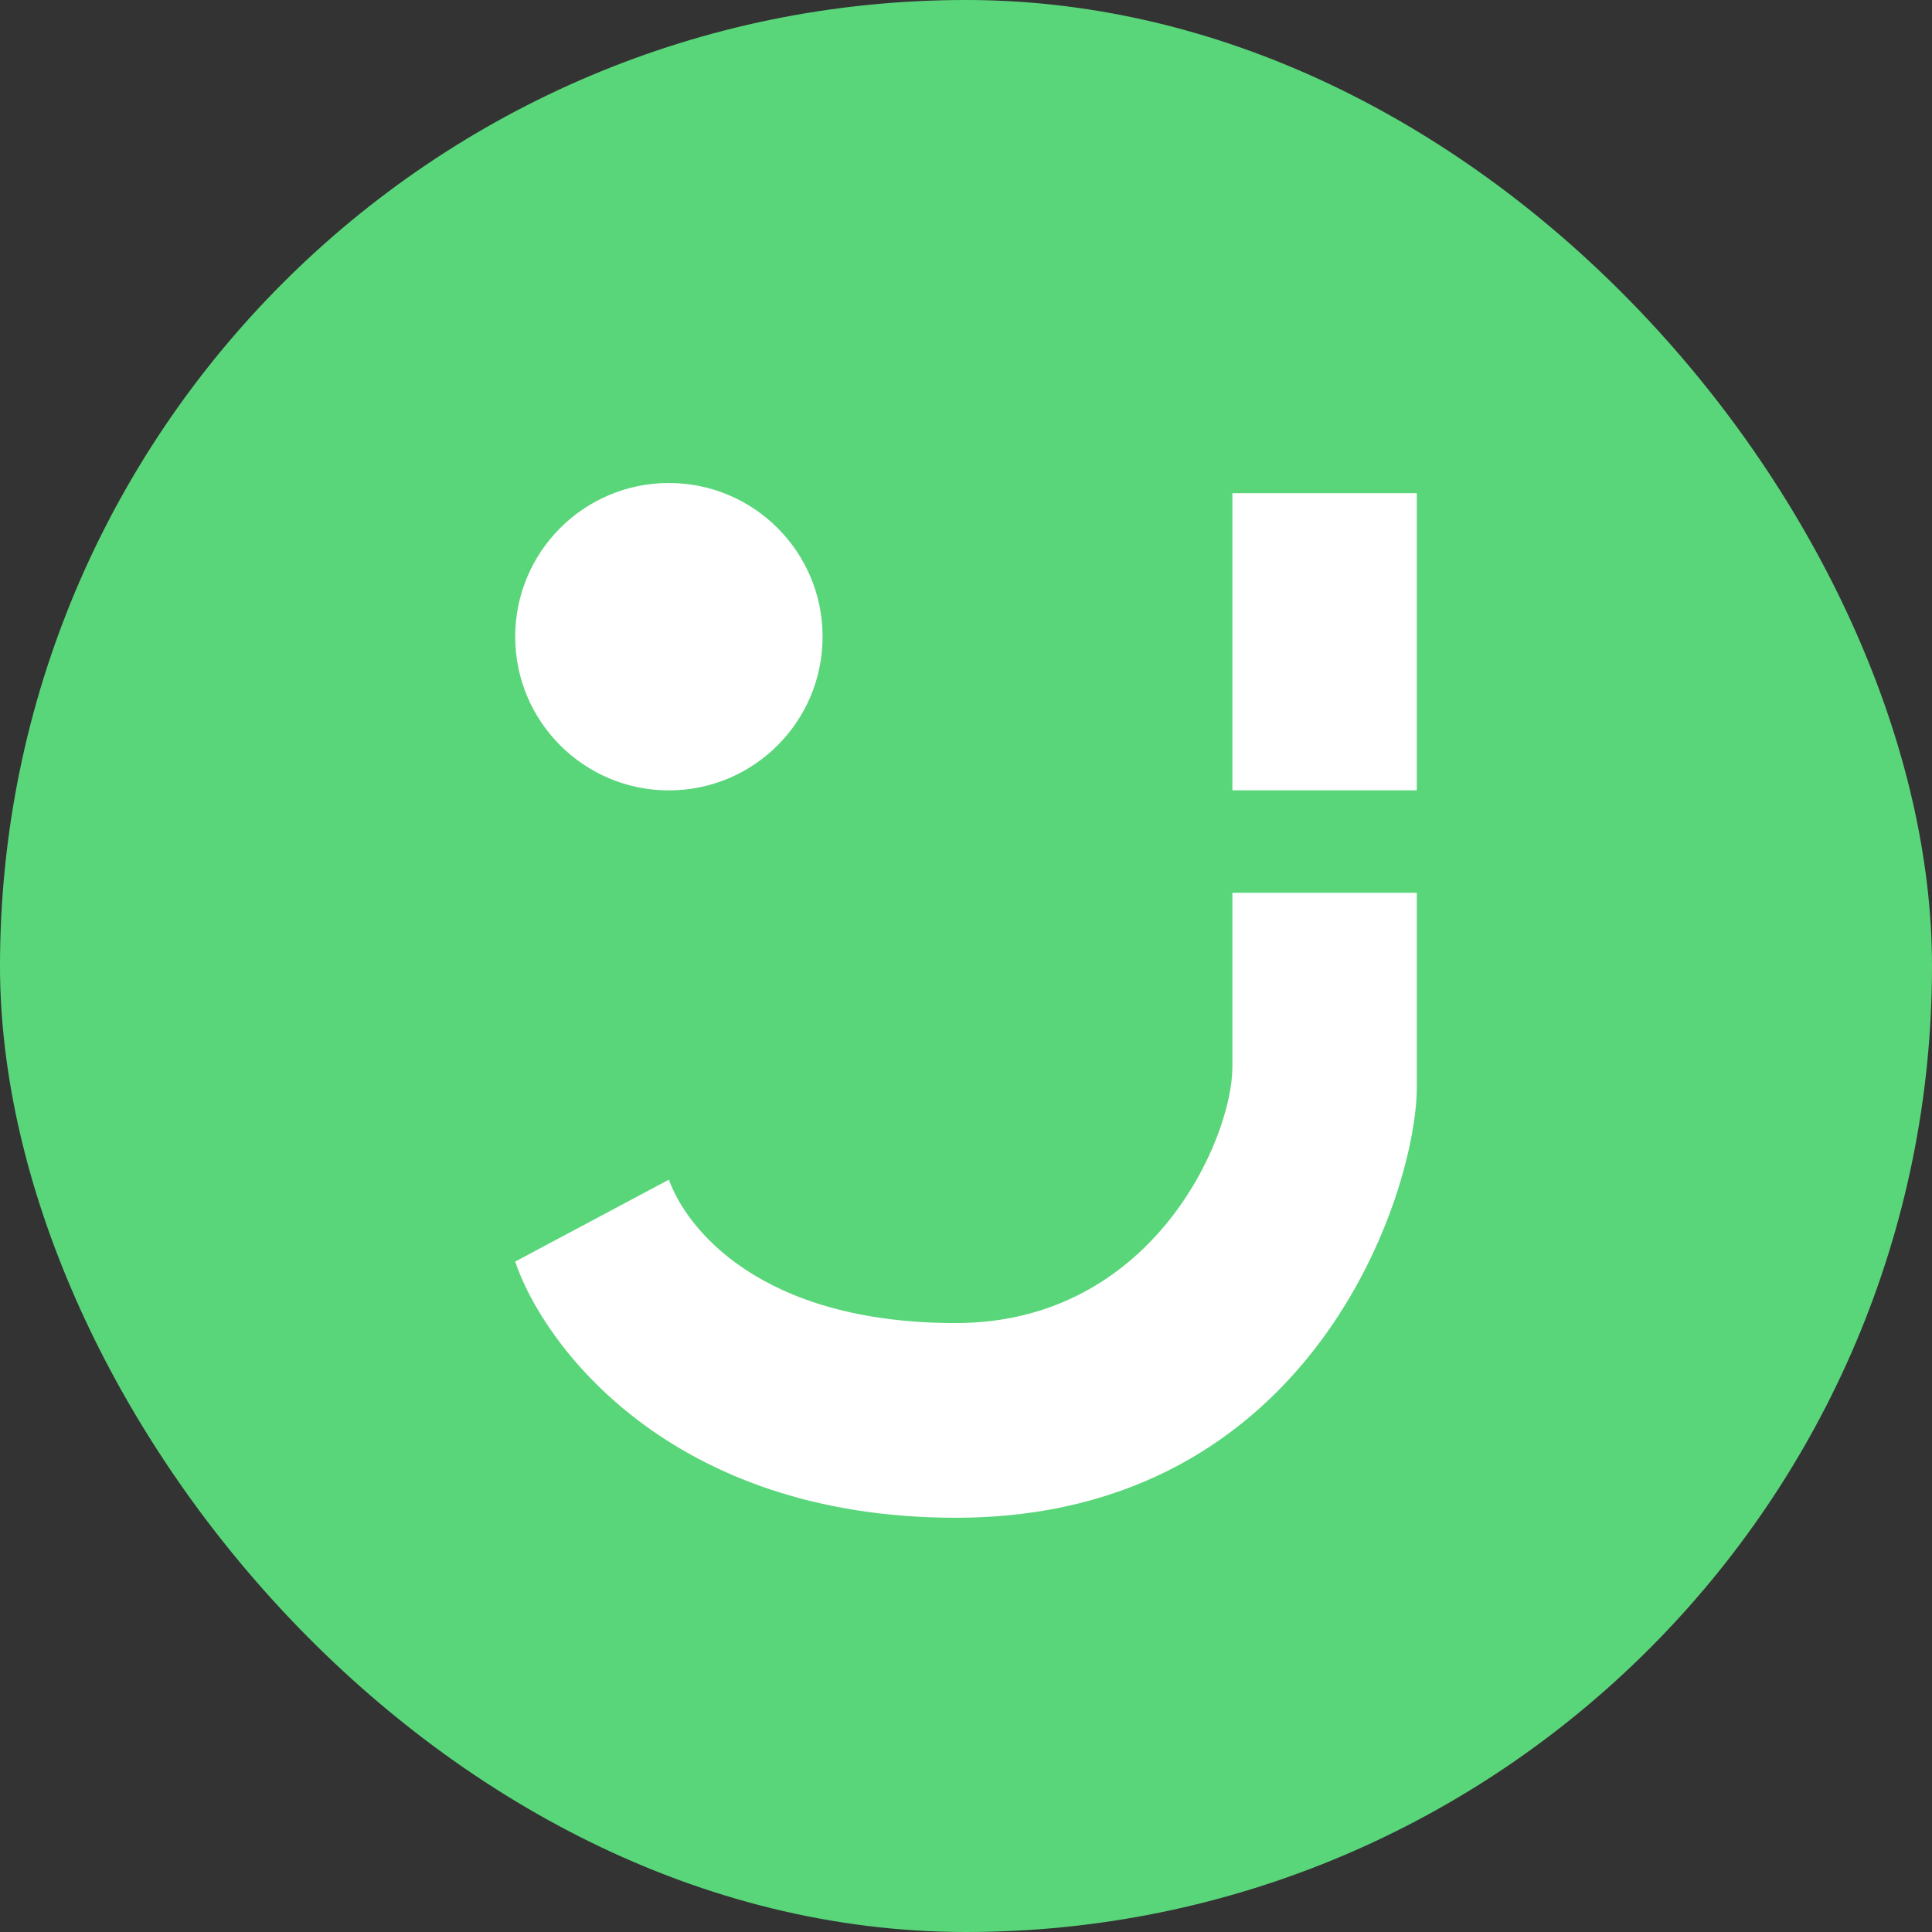
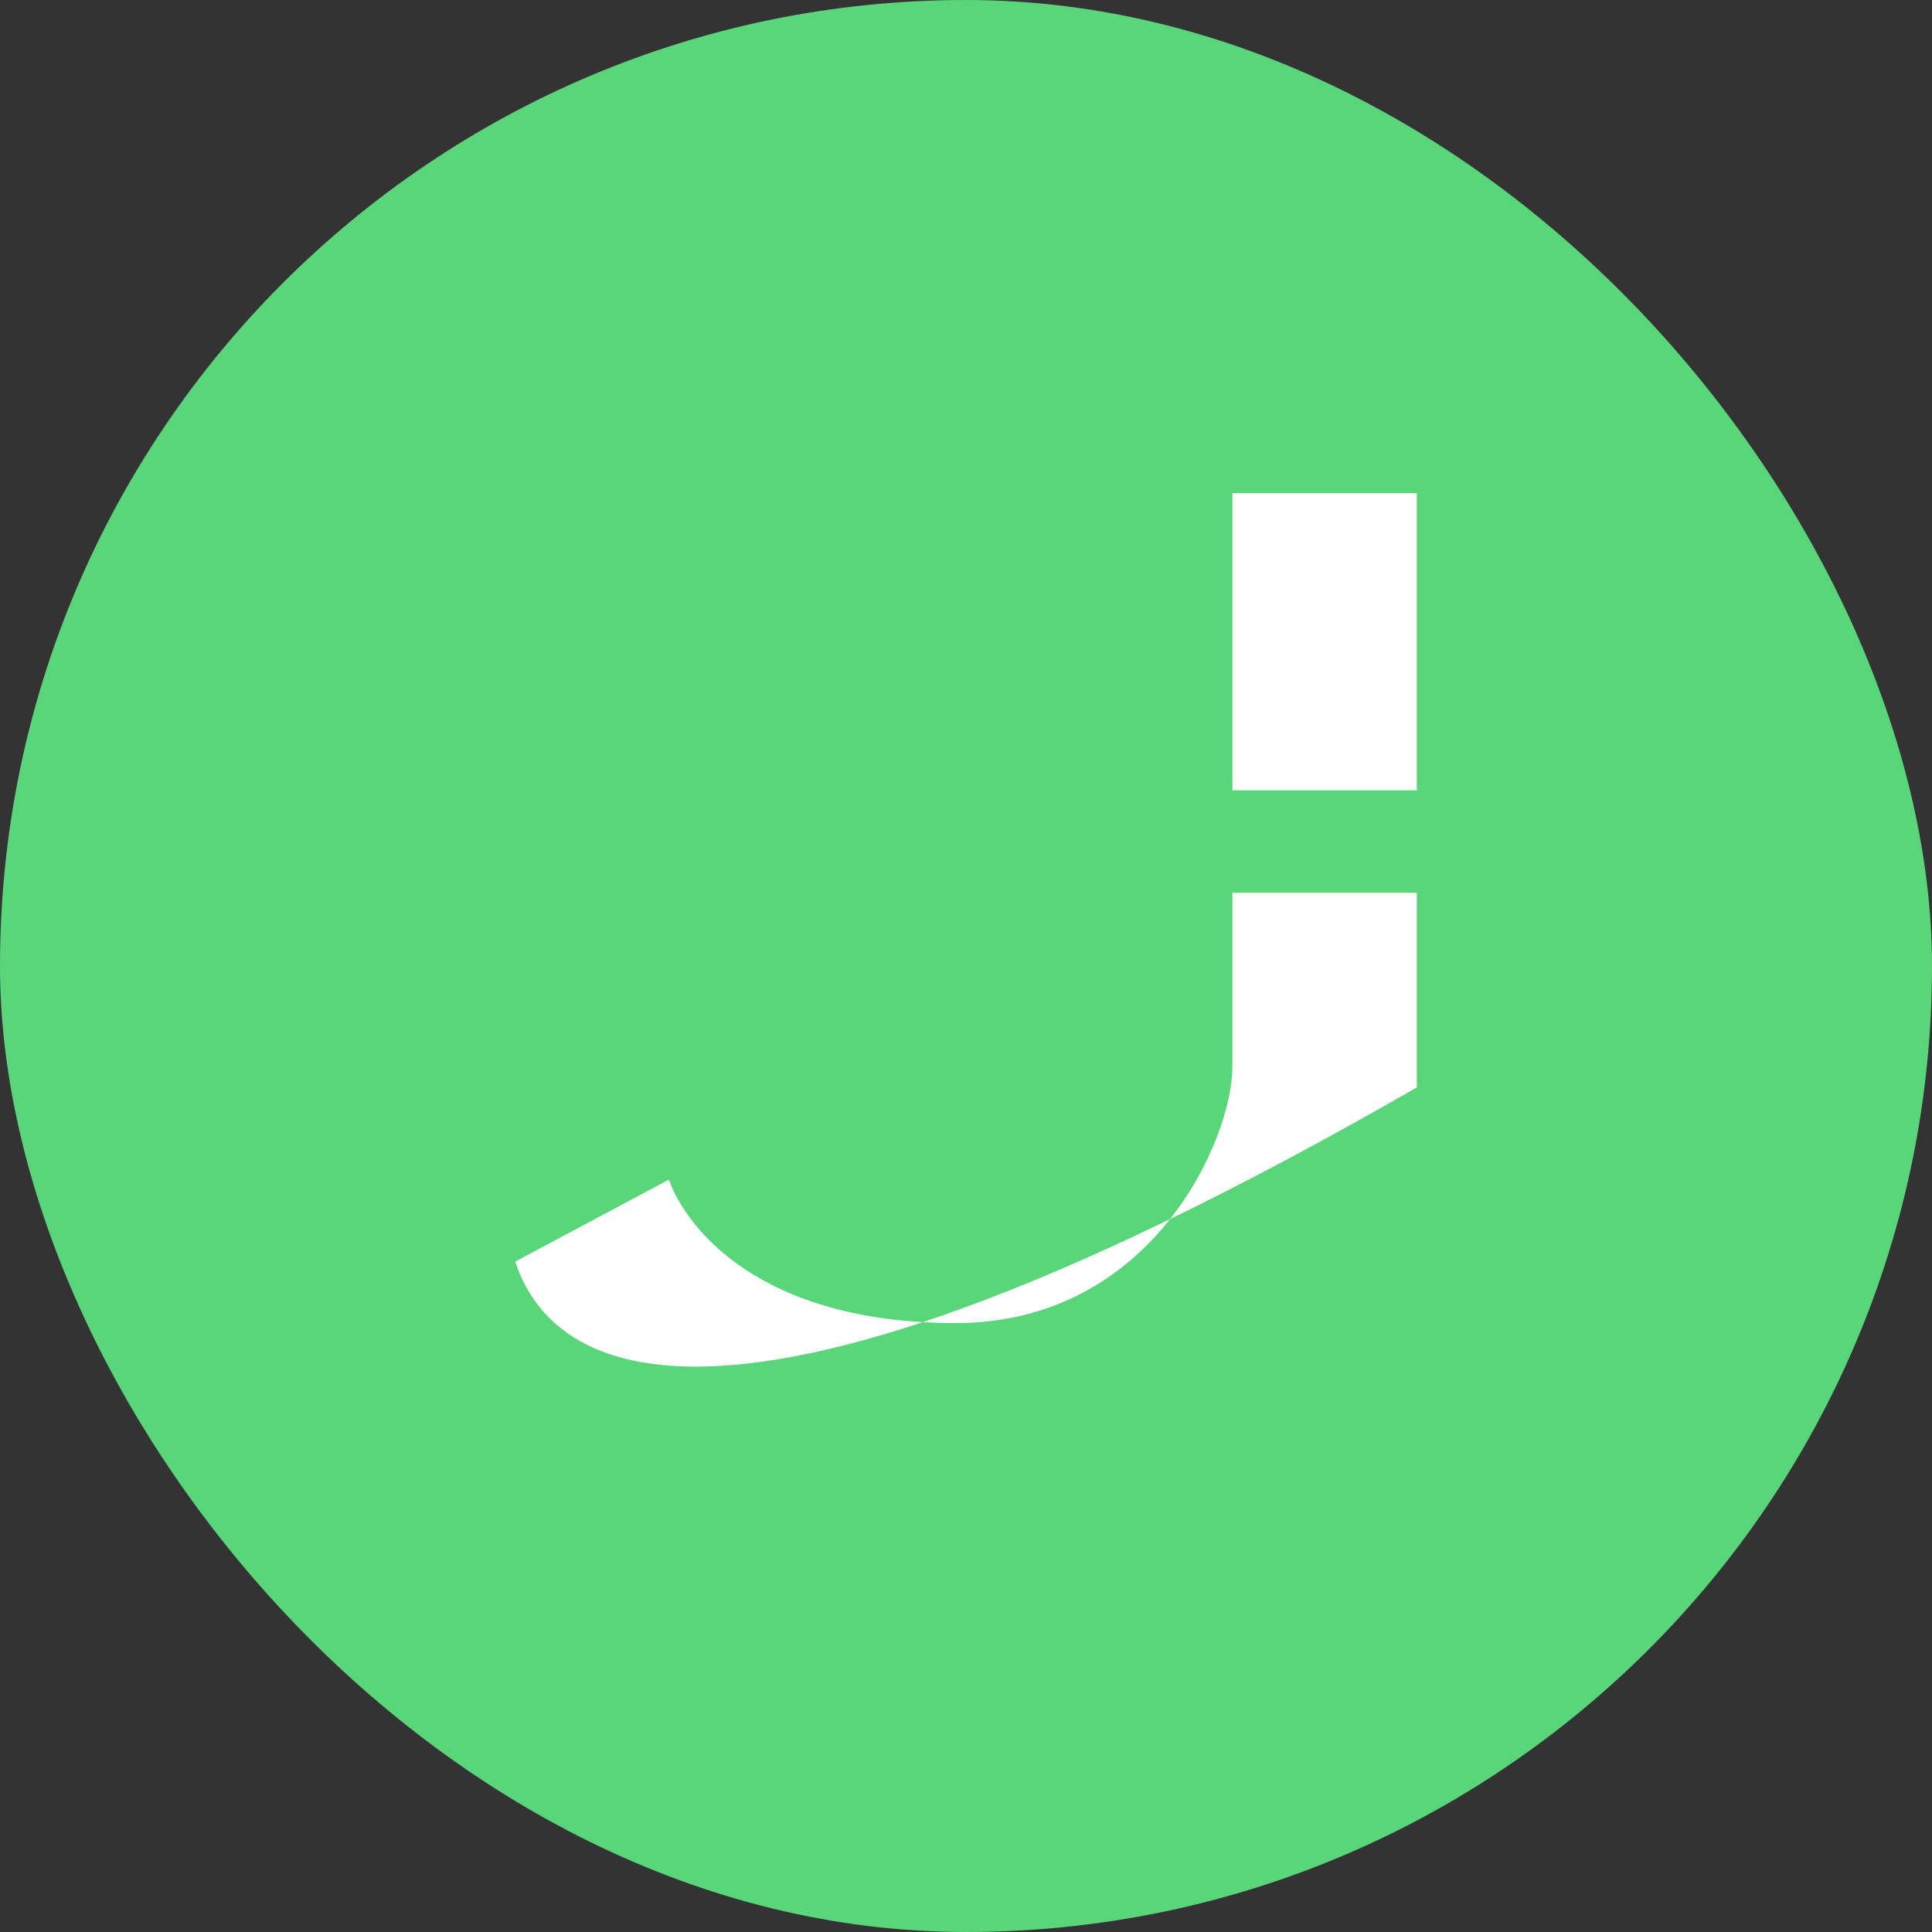
<svg xmlns="http://www.w3.org/2000/svg" width="60" height="60" viewBox="0 0 60 60" fill="none">
  <rect x="0" y="0" width="60" height="60" fill="#333333" stroke="none" />
  <rect width="60" height="60" rx="30" fill="#5AD67A" />
-   <path fill-rule="evenodd" clip-rule="evenodd" d="M38.273 15.316V24.544H44V15.316H38.273ZM38.273 27.726H44V33.771C44 36.953 40.818 47.135 29.682 47.135C20.773 47.135 16.849 41.725 16 39.18L20.773 36.635C21.303 38.119 23.573 41.089 29.682 41.089C35.791 41.089 38.273 35.362 38.273 33.135V27.726Z" fill="white" />
-   <circle cx="20.773" cy="19.773" r="4.773" fill="white" />
+   <path fill-rule="evenodd" clip-rule="evenodd" d="M38.273 15.316V24.544H44V15.316H38.273ZM38.273 27.726H44V33.771C20.773 47.135 16.849 41.725 16 39.18L20.773 36.635C21.303 38.119 23.573 41.089 29.682 41.089C35.791 41.089 38.273 35.362 38.273 33.135V27.726Z" fill="white" />
</svg>